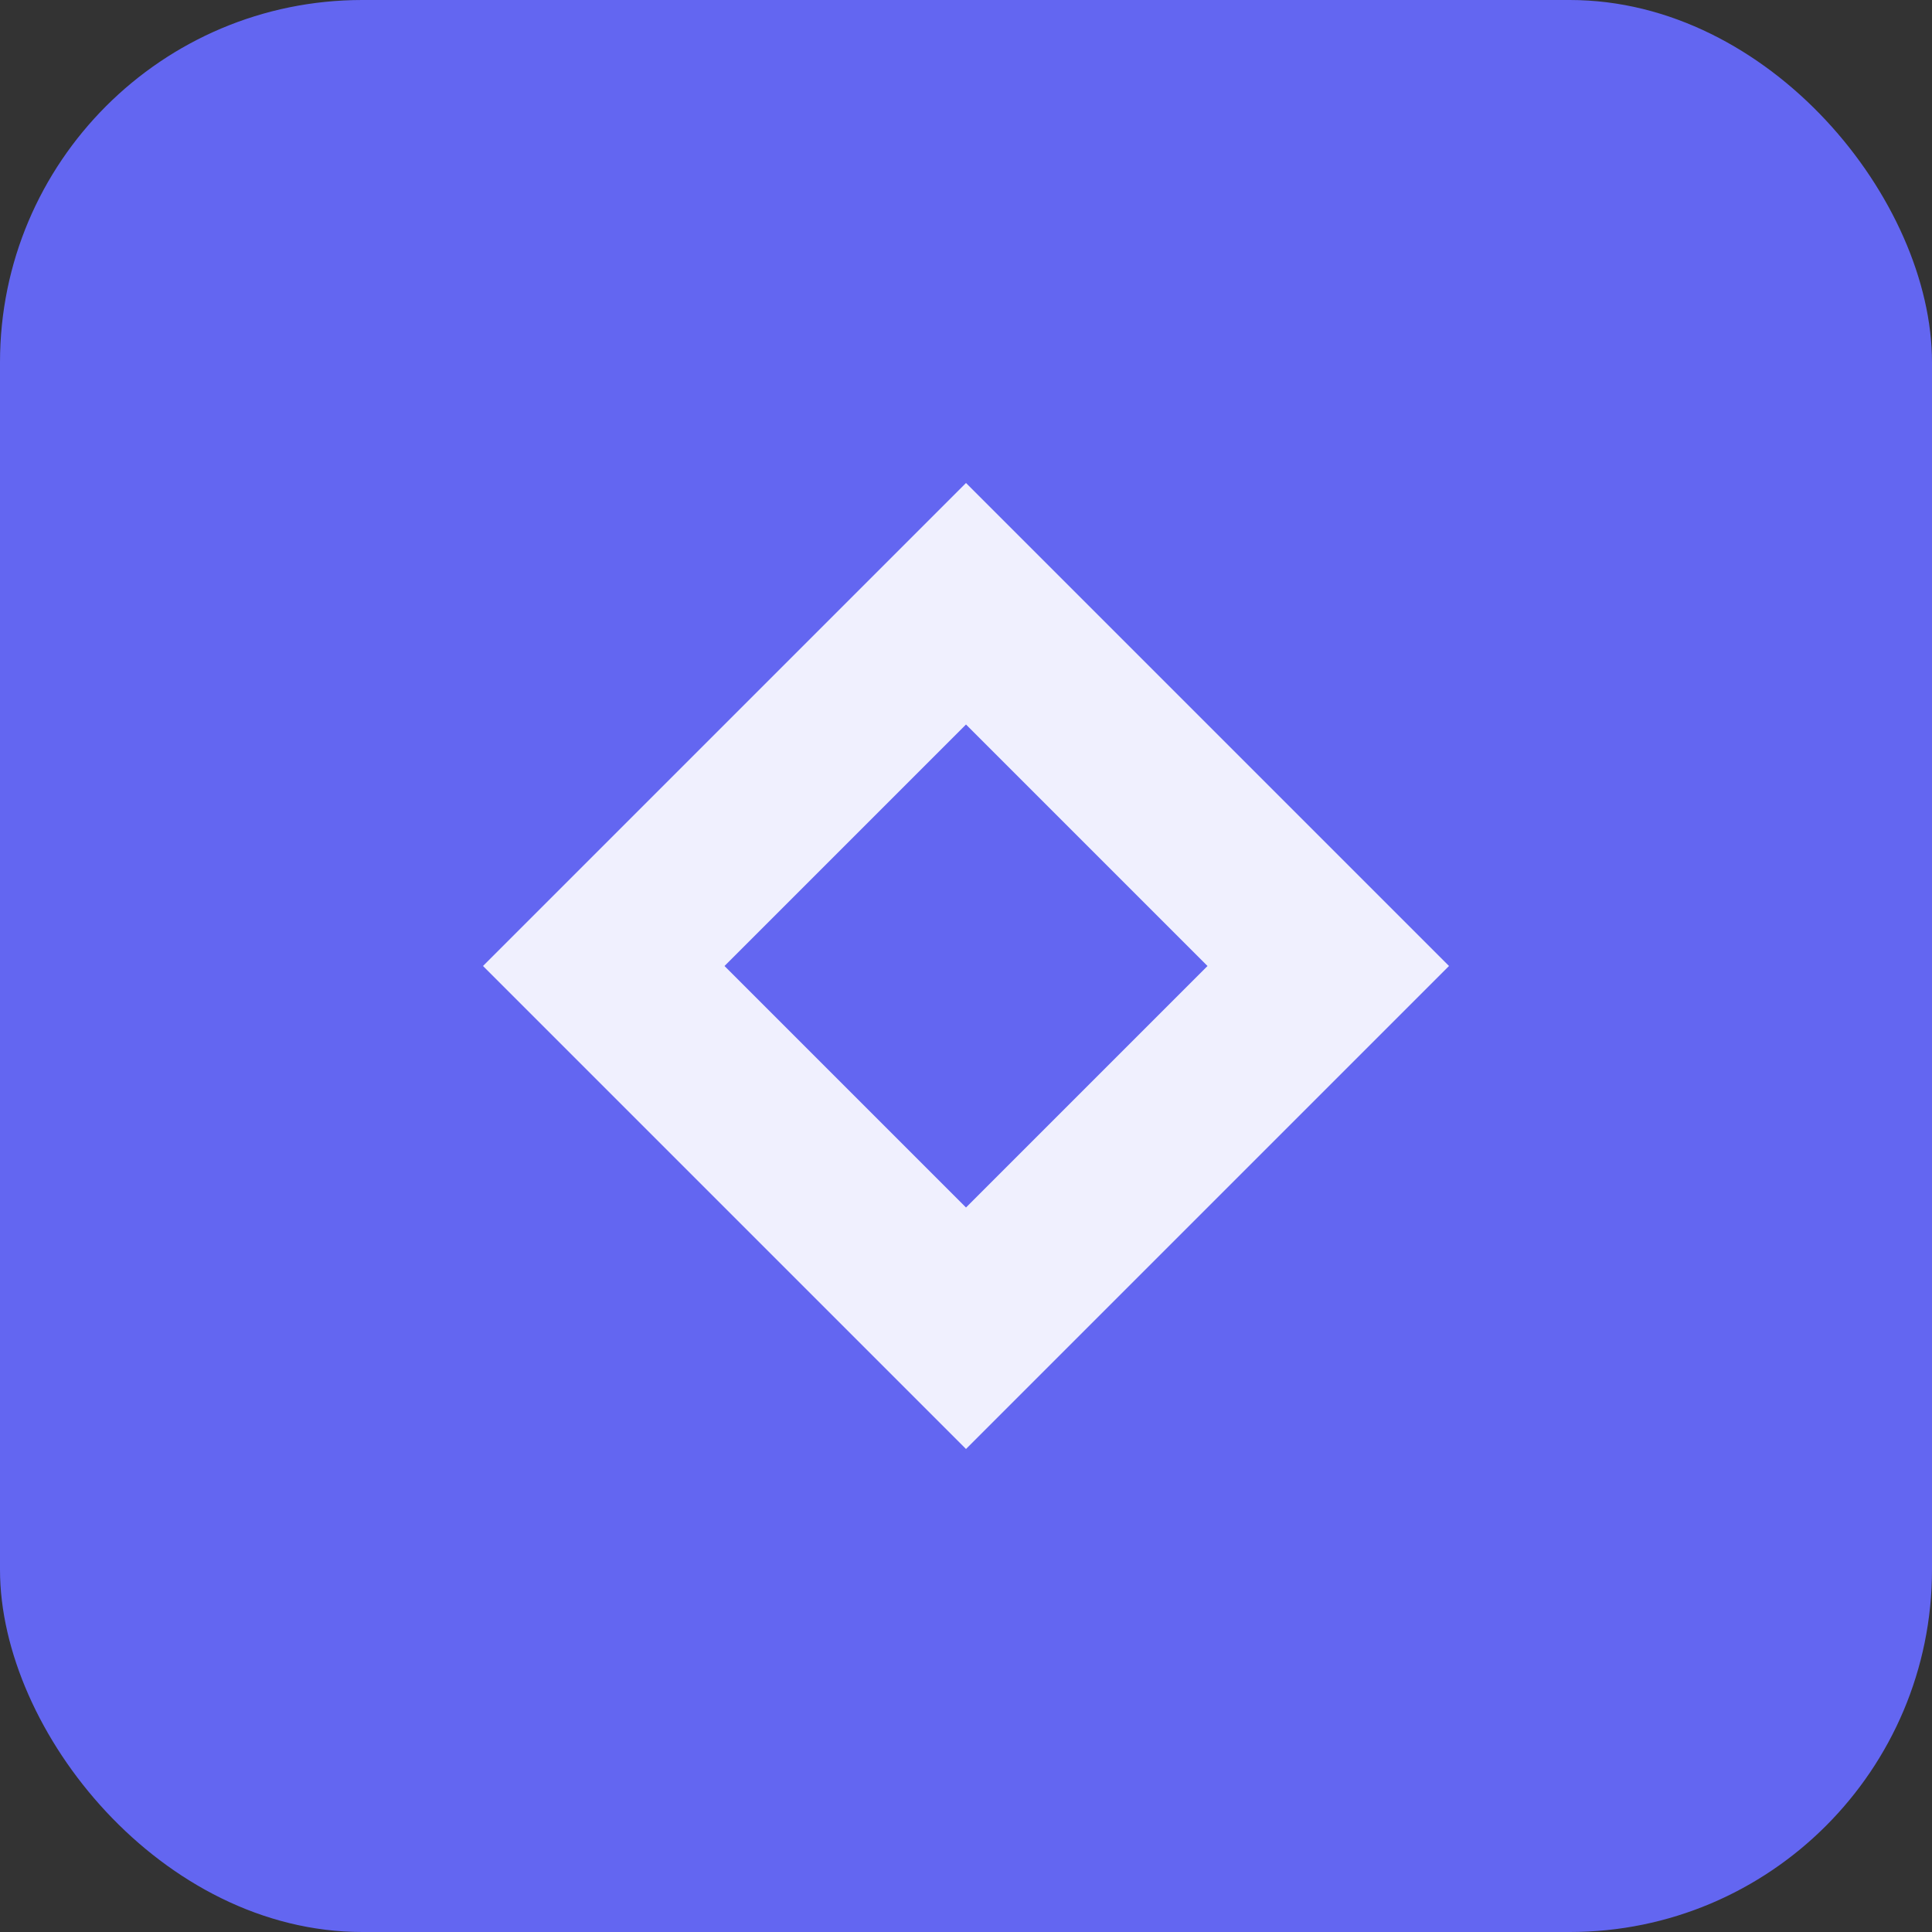
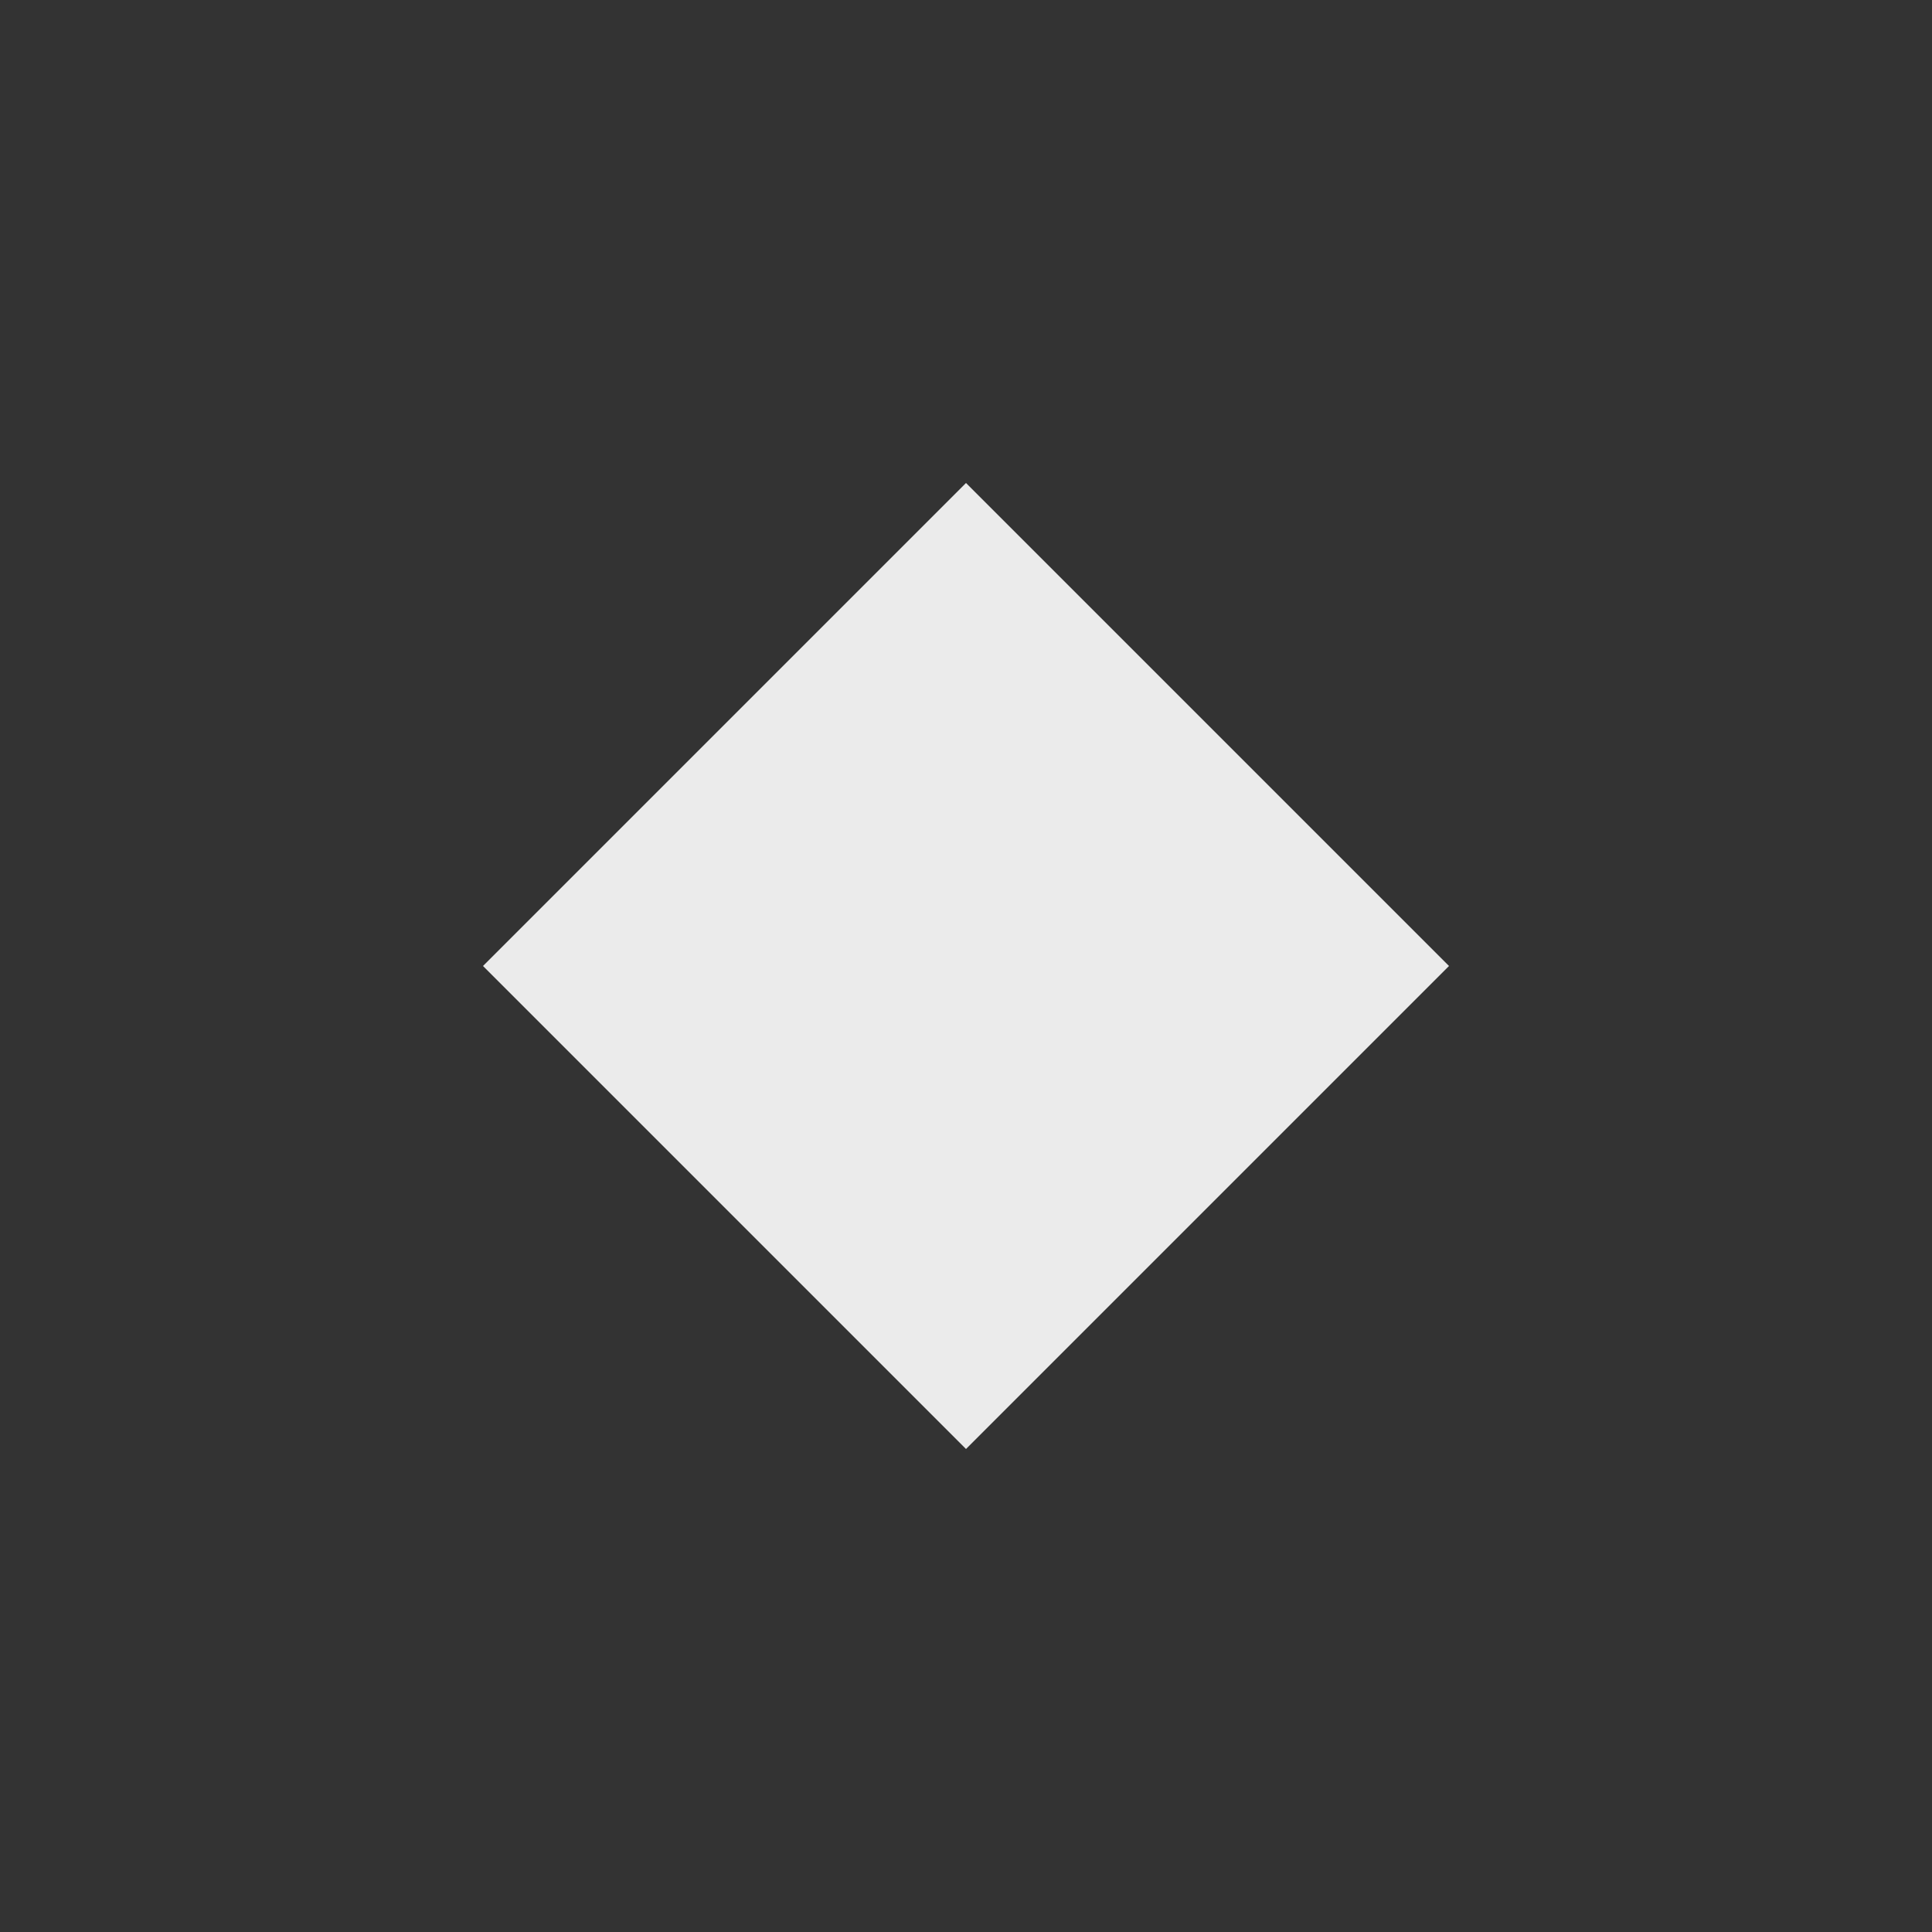
<svg xmlns="http://www.w3.org/2000/svg" viewBox="0 0 32 32" fill="none">
  <rect x="0" y="0" width="32" height="32" fill="#333333" stroke="none" />
-   <rect width="32" height="32" rx="6" fill="#6366F1" />
  <path d="M16 8L8 16L16 24L24 16L16 8Z" fill="white" opacity="0.9" />
-   <path d="M16 12L12 16L16 20L20 16L16 12Z" fill="#6366F1" />
</svg>